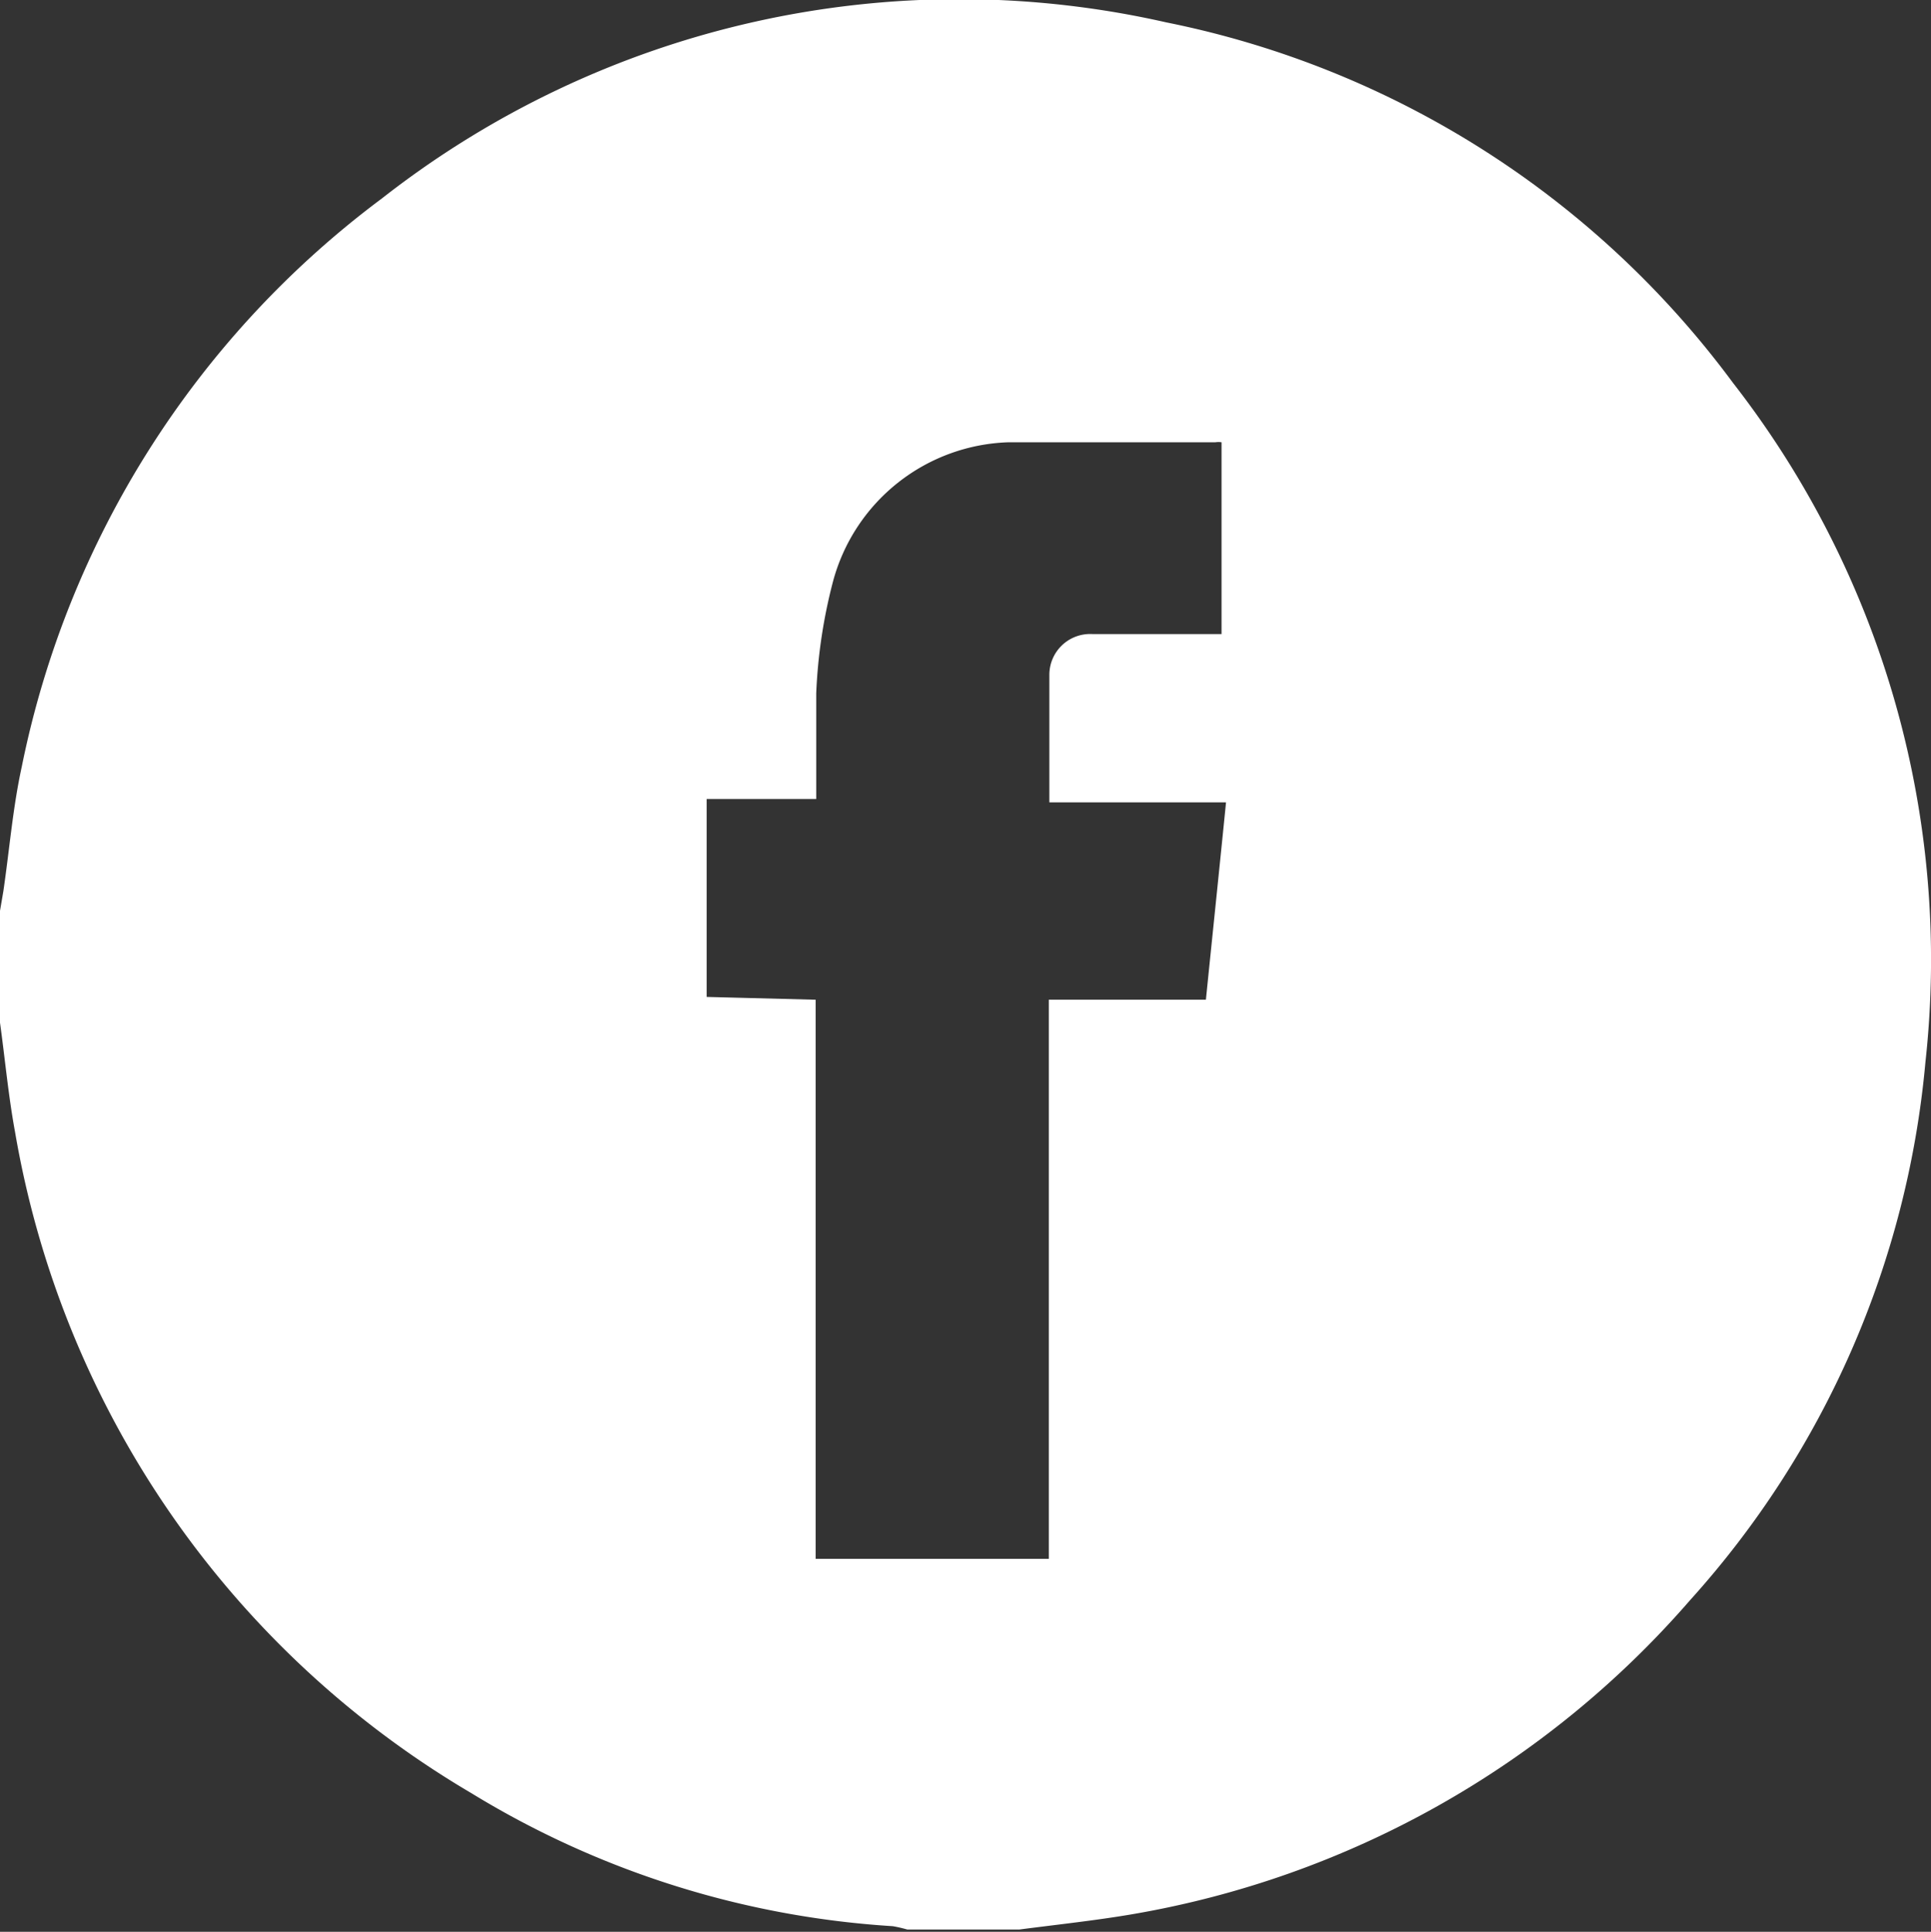
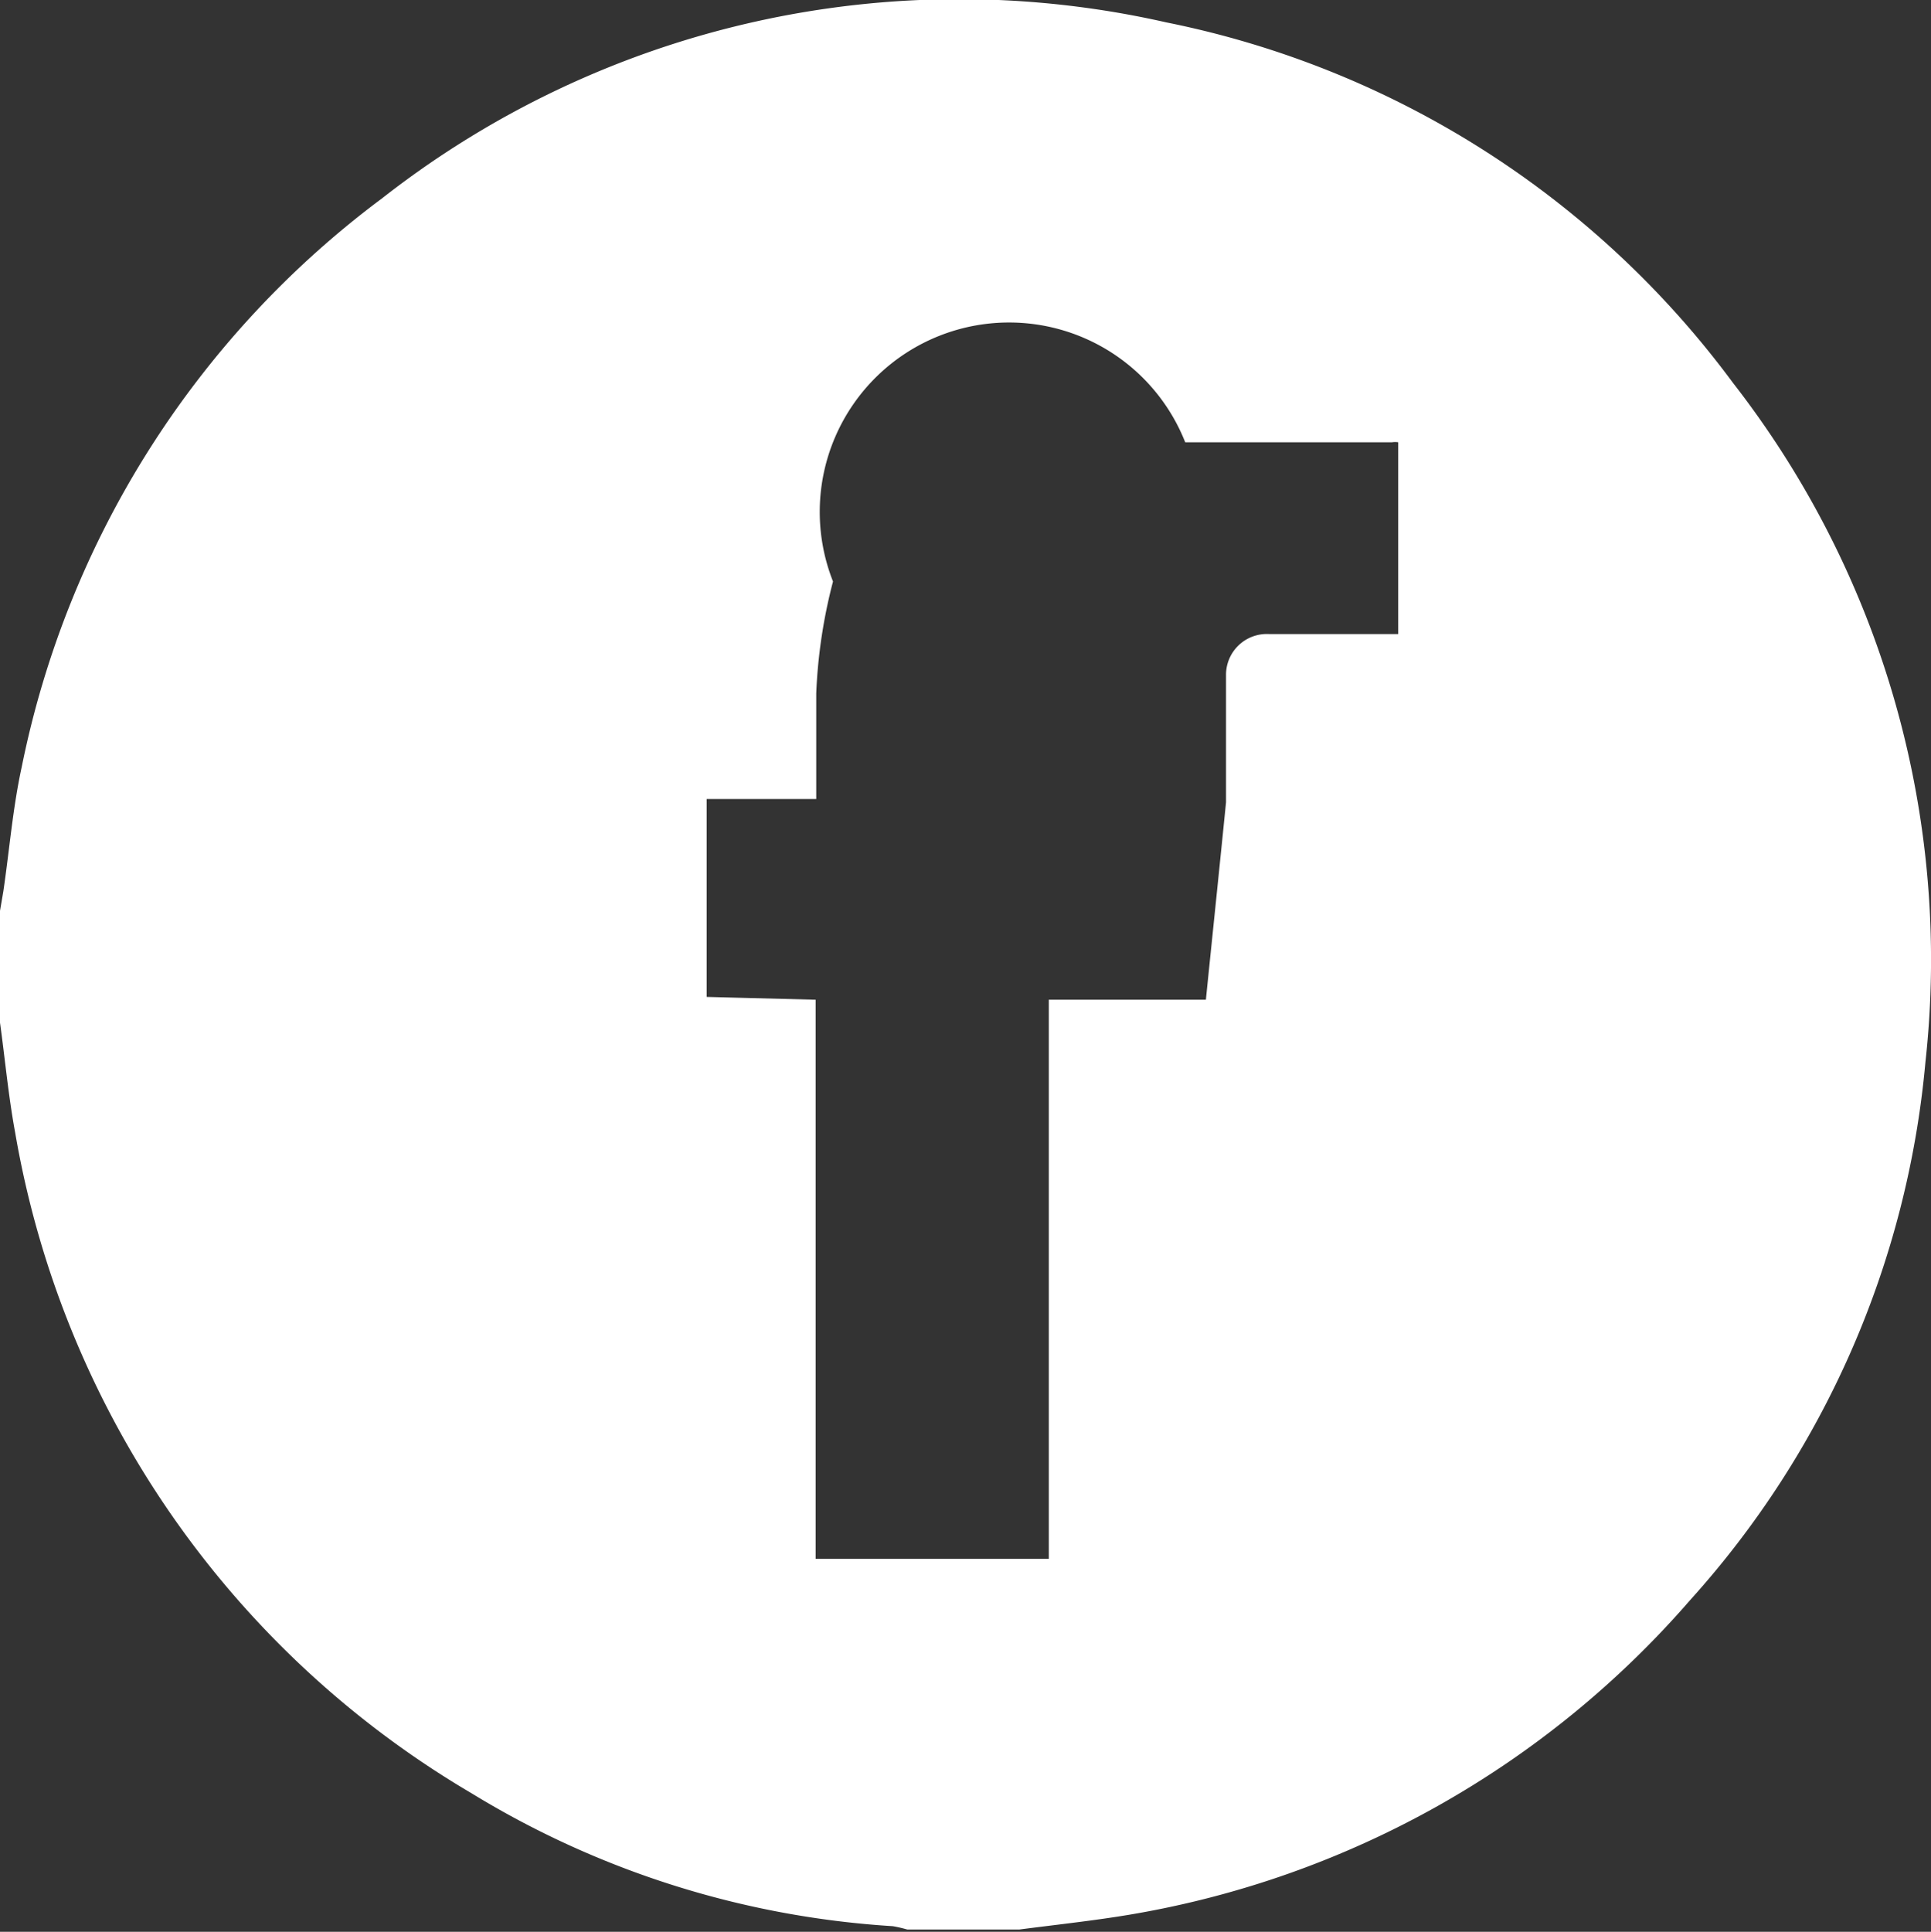
<svg xmlns="http://www.w3.org/2000/svg" viewBox="0 0 34.54 34.55">
  <rect x="0" y="0" width="34.54" height="34.55" fill="#333333" stroke="none" />
  <defs>
    <style>.cls-1{fill:#fff;}</style>
  </defs>
  <g id="Layer_1" data-name="Layer 1">
-     <path class="cls-1" d="M0,18.29v-2l.06-.35c.11-.75.17-1.5.33-2.23A16.83,16.83,0,0,1,6.83,3.55,16.74,16.74,0,0,1,20.86.4,16.69,16.69,0,0,1,31,6.85,16.79,16.79,0,0,1,34.44,19a16.58,16.58,0,0,1-4.21,9.62,17,17,0,0,1-10,5.62c-.65.11-1.31.18-2,.27h-2a2.44,2.44,0,0,0-.26-.06,16.39,16.39,0,0,1-7.54-2.38A17.05,17.05,0,0,1,.27,20.25C.15,19.6.09,18.94,0,18.29Zm14.59-.41v10h4.17v-10h2.81c.12-1.18.24-2.33.36-3.53H18.77c0-.78,0-1.53,0-2.28a.73.73,0,0,1,.77-.73c.54,0,1.08,0,1.61,0h.7V7.91a.37.37,0,0,0-.11,0c-1.23,0-2.48,0-3.7,0A3.36,3.36,0,0,0,14.9,10.4a9.39,9.39,0,0,0-.3,2c0,.62,0,1.24,0,1.89H12.64v3.54Z" />
+     <path class="cls-1" d="M0,18.29v-2l.06-.35c.11-.75.17-1.5.33-2.23A16.83,16.83,0,0,1,6.83,3.55,16.74,16.74,0,0,1,20.86.4,16.69,16.69,0,0,1,31,6.85,16.79,16.79,0,0,1,34.44,19a16.58,16.58,0,0,1-4.21,9.62,17,17,0,0,1-10,5.62c-.65.11-1.31.18-2,.27h-2a2.44,2.44,0,0,0-.26-.06,16.39,16.39,0,0,1-7.54-2.38A17.05,17.05,0,0,1,.27,20.25C.15,19.6.09,18.94,0,18.29Zm14.59-.41v10h4.17v-10h2.81c.12-1.18.24-2.33.36-3.53c0-.78,0-1.53,0-2.28a.73.73,0,0,1,.77-.73c.54,0,1.08,0,1.61,0h.7V7.91a.37.37,0,0,0-.11,0c-1.23,0-2.48,0-3.7,0A3.36,3.36,0,0,0,14.9,10.4a9.39,9.39,0,0,0-.3,2c0,.62,0,1.24,0,1.89H12.64v3.54Z" />
  </g>
</svg>